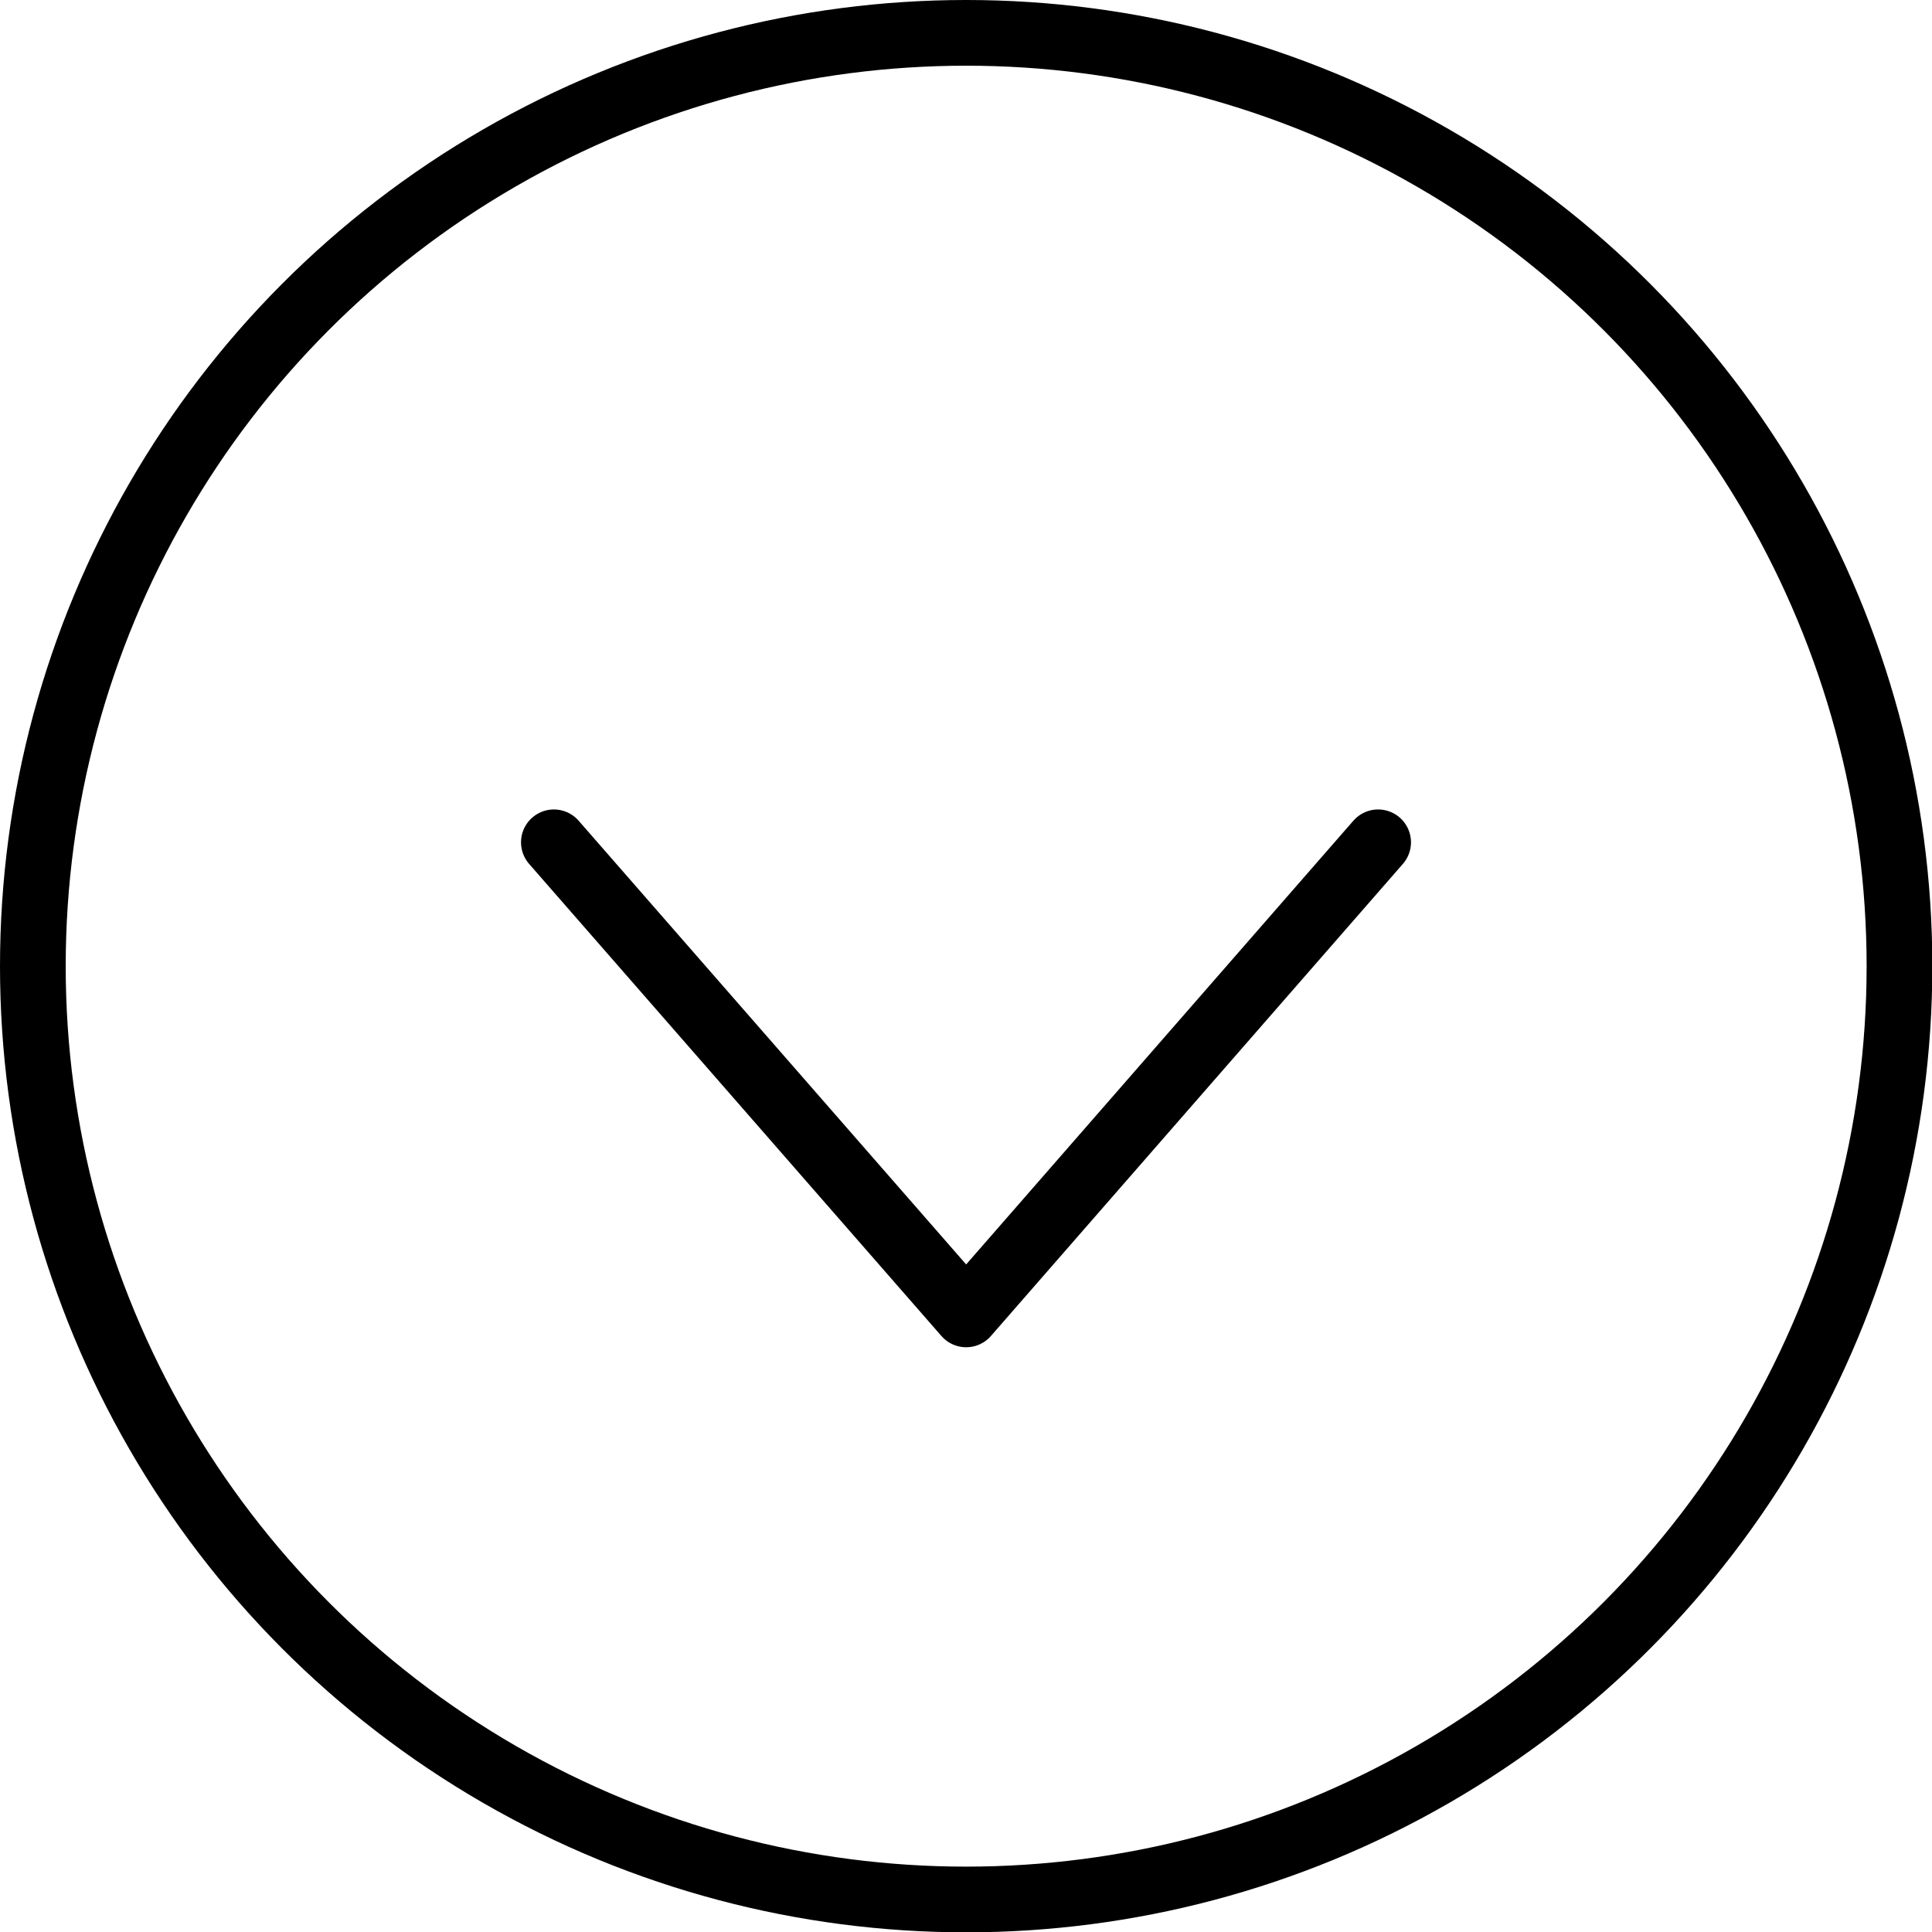
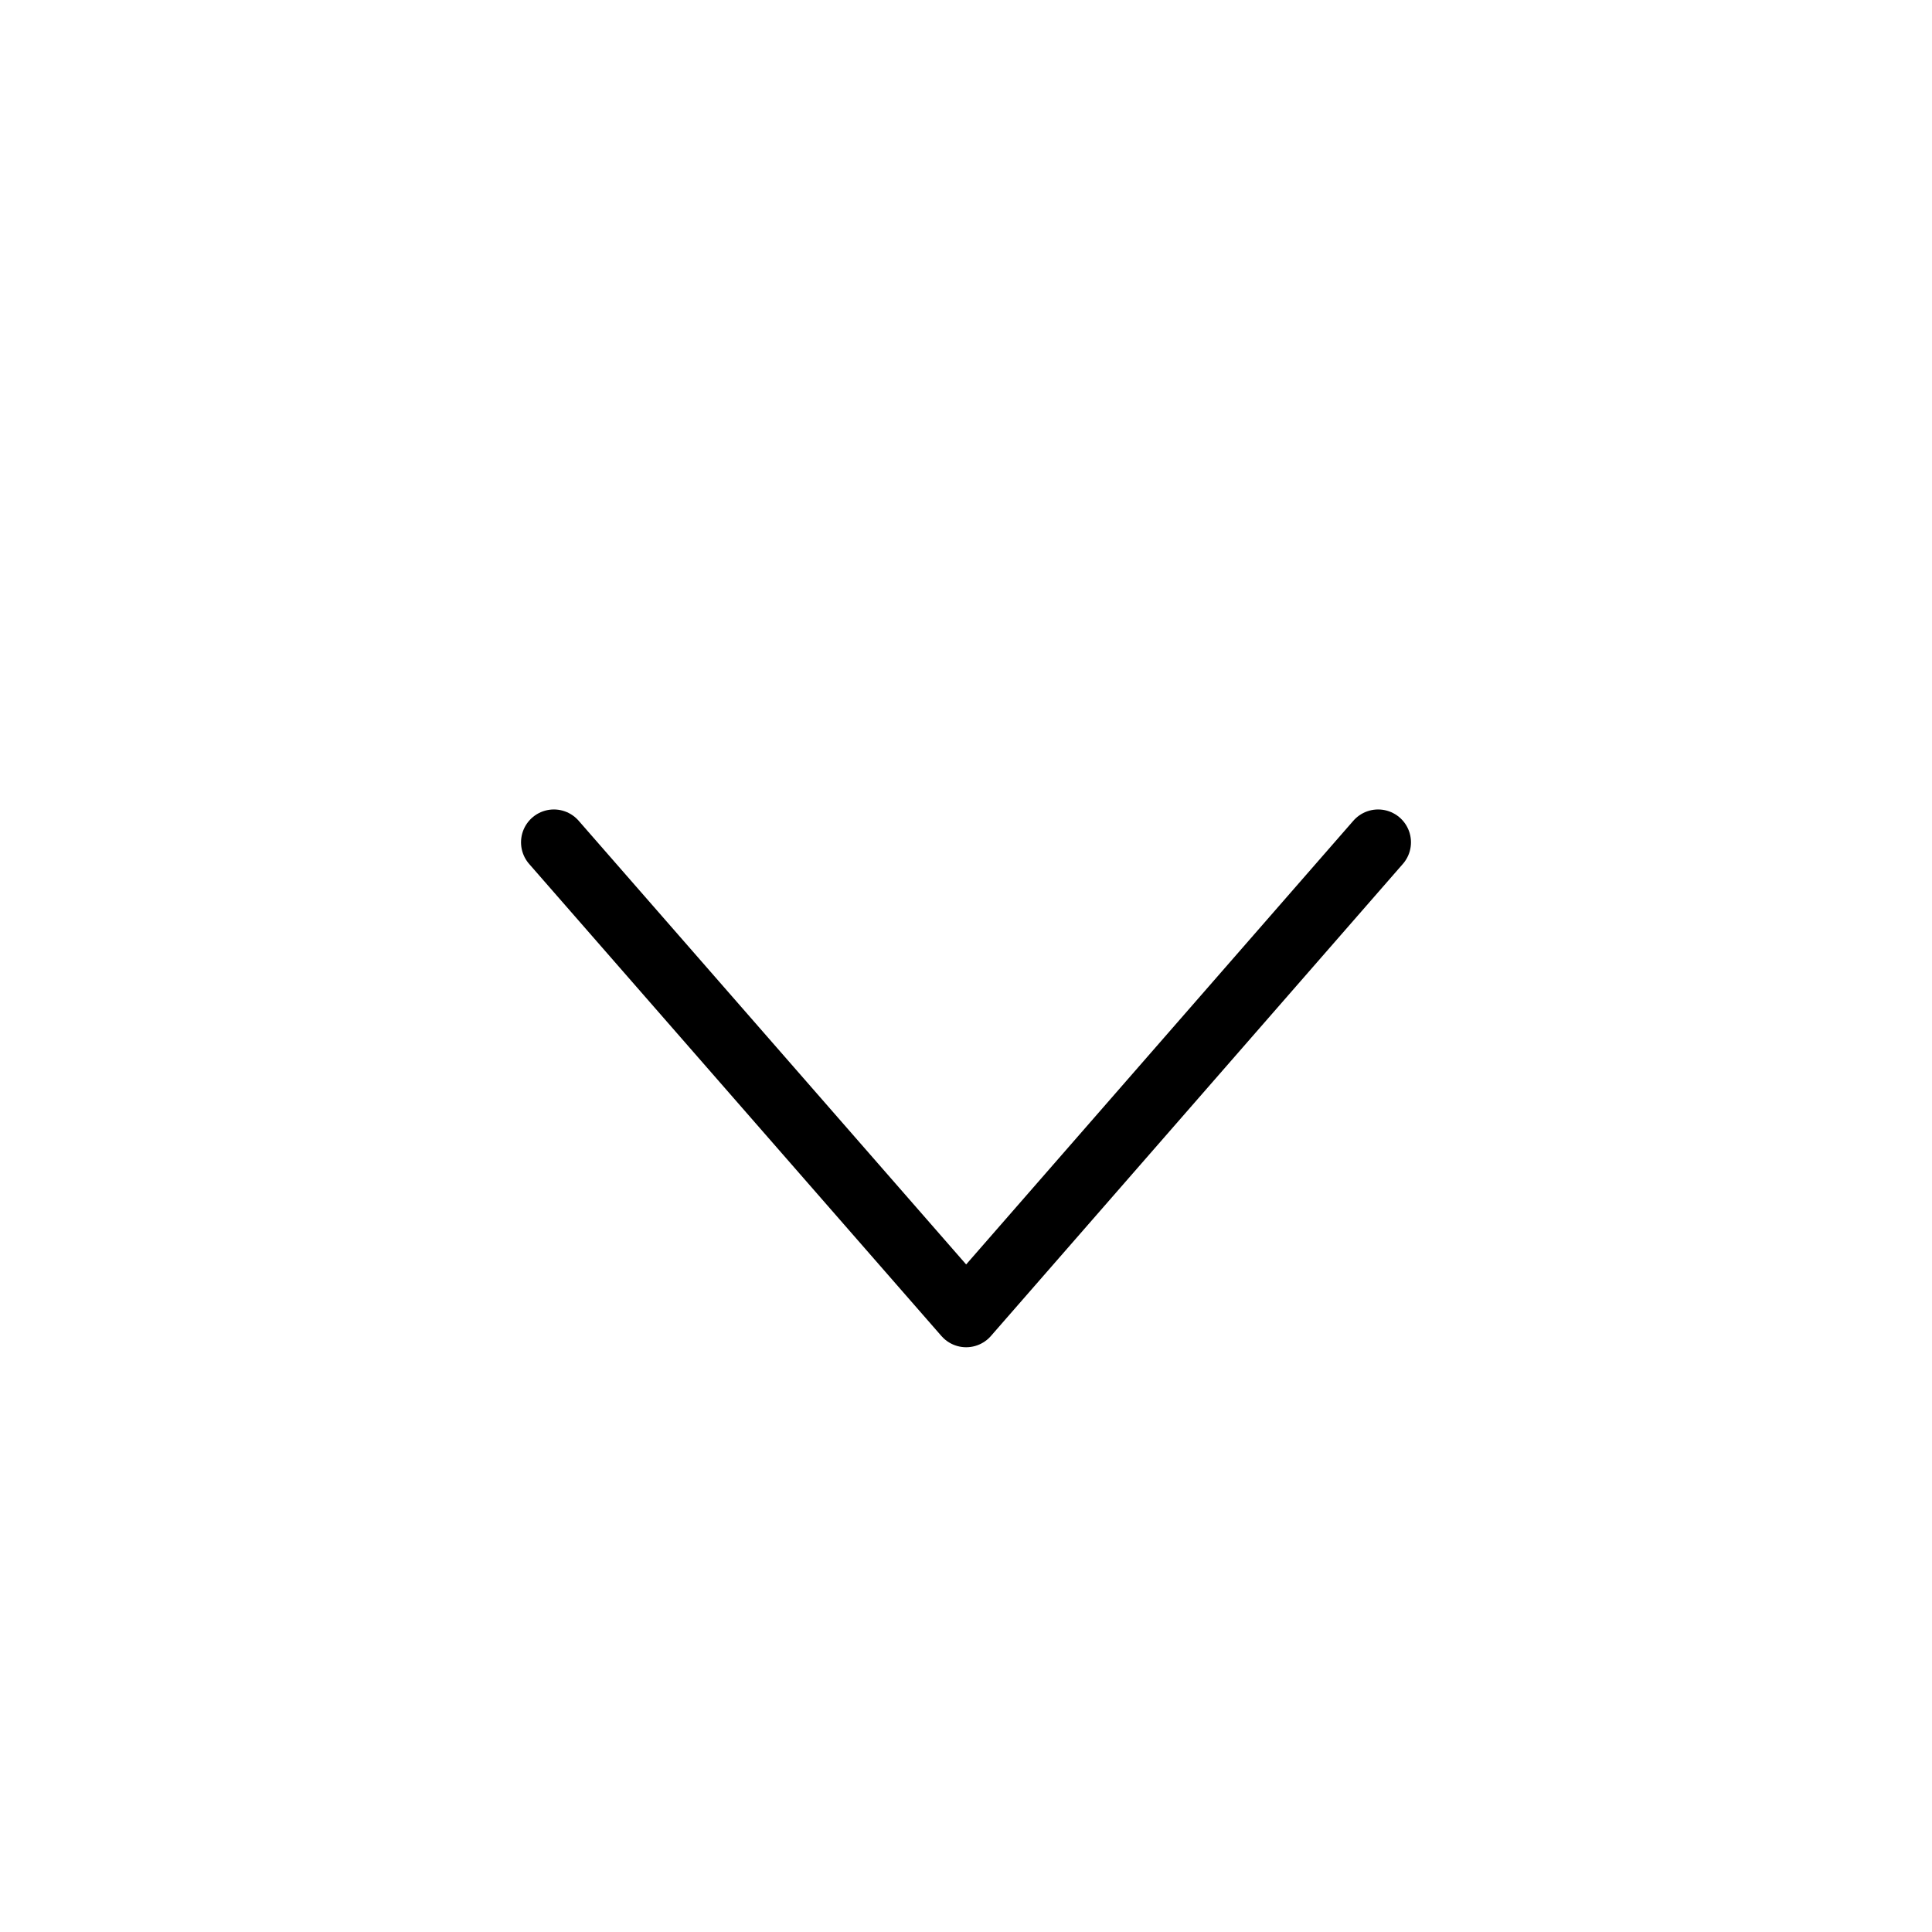
<svg xmlns="http://www.w3.org/2000/svg" viewBox="0 0 58.81 58.81">
  <defs>
    <style>.cls-1{fill:none;stroke:#000;stroke-linecap:round;stroke-linejoin:round;stroke-width:2px;}</style>
  </defs>
  <g id="レイヤー_2" data-name="レイヤー 2">
    <g id="レイヤー_1-2" data-name="レイヤー 1">
      <polyline class="cls-1" points="41.95 25.64 29.41 40.01 16.86 25.64" />
-       <circle class="cls-1" cx="29.41" cy="29.41" r="28.41" />
    </g>
  </g>
</svg>